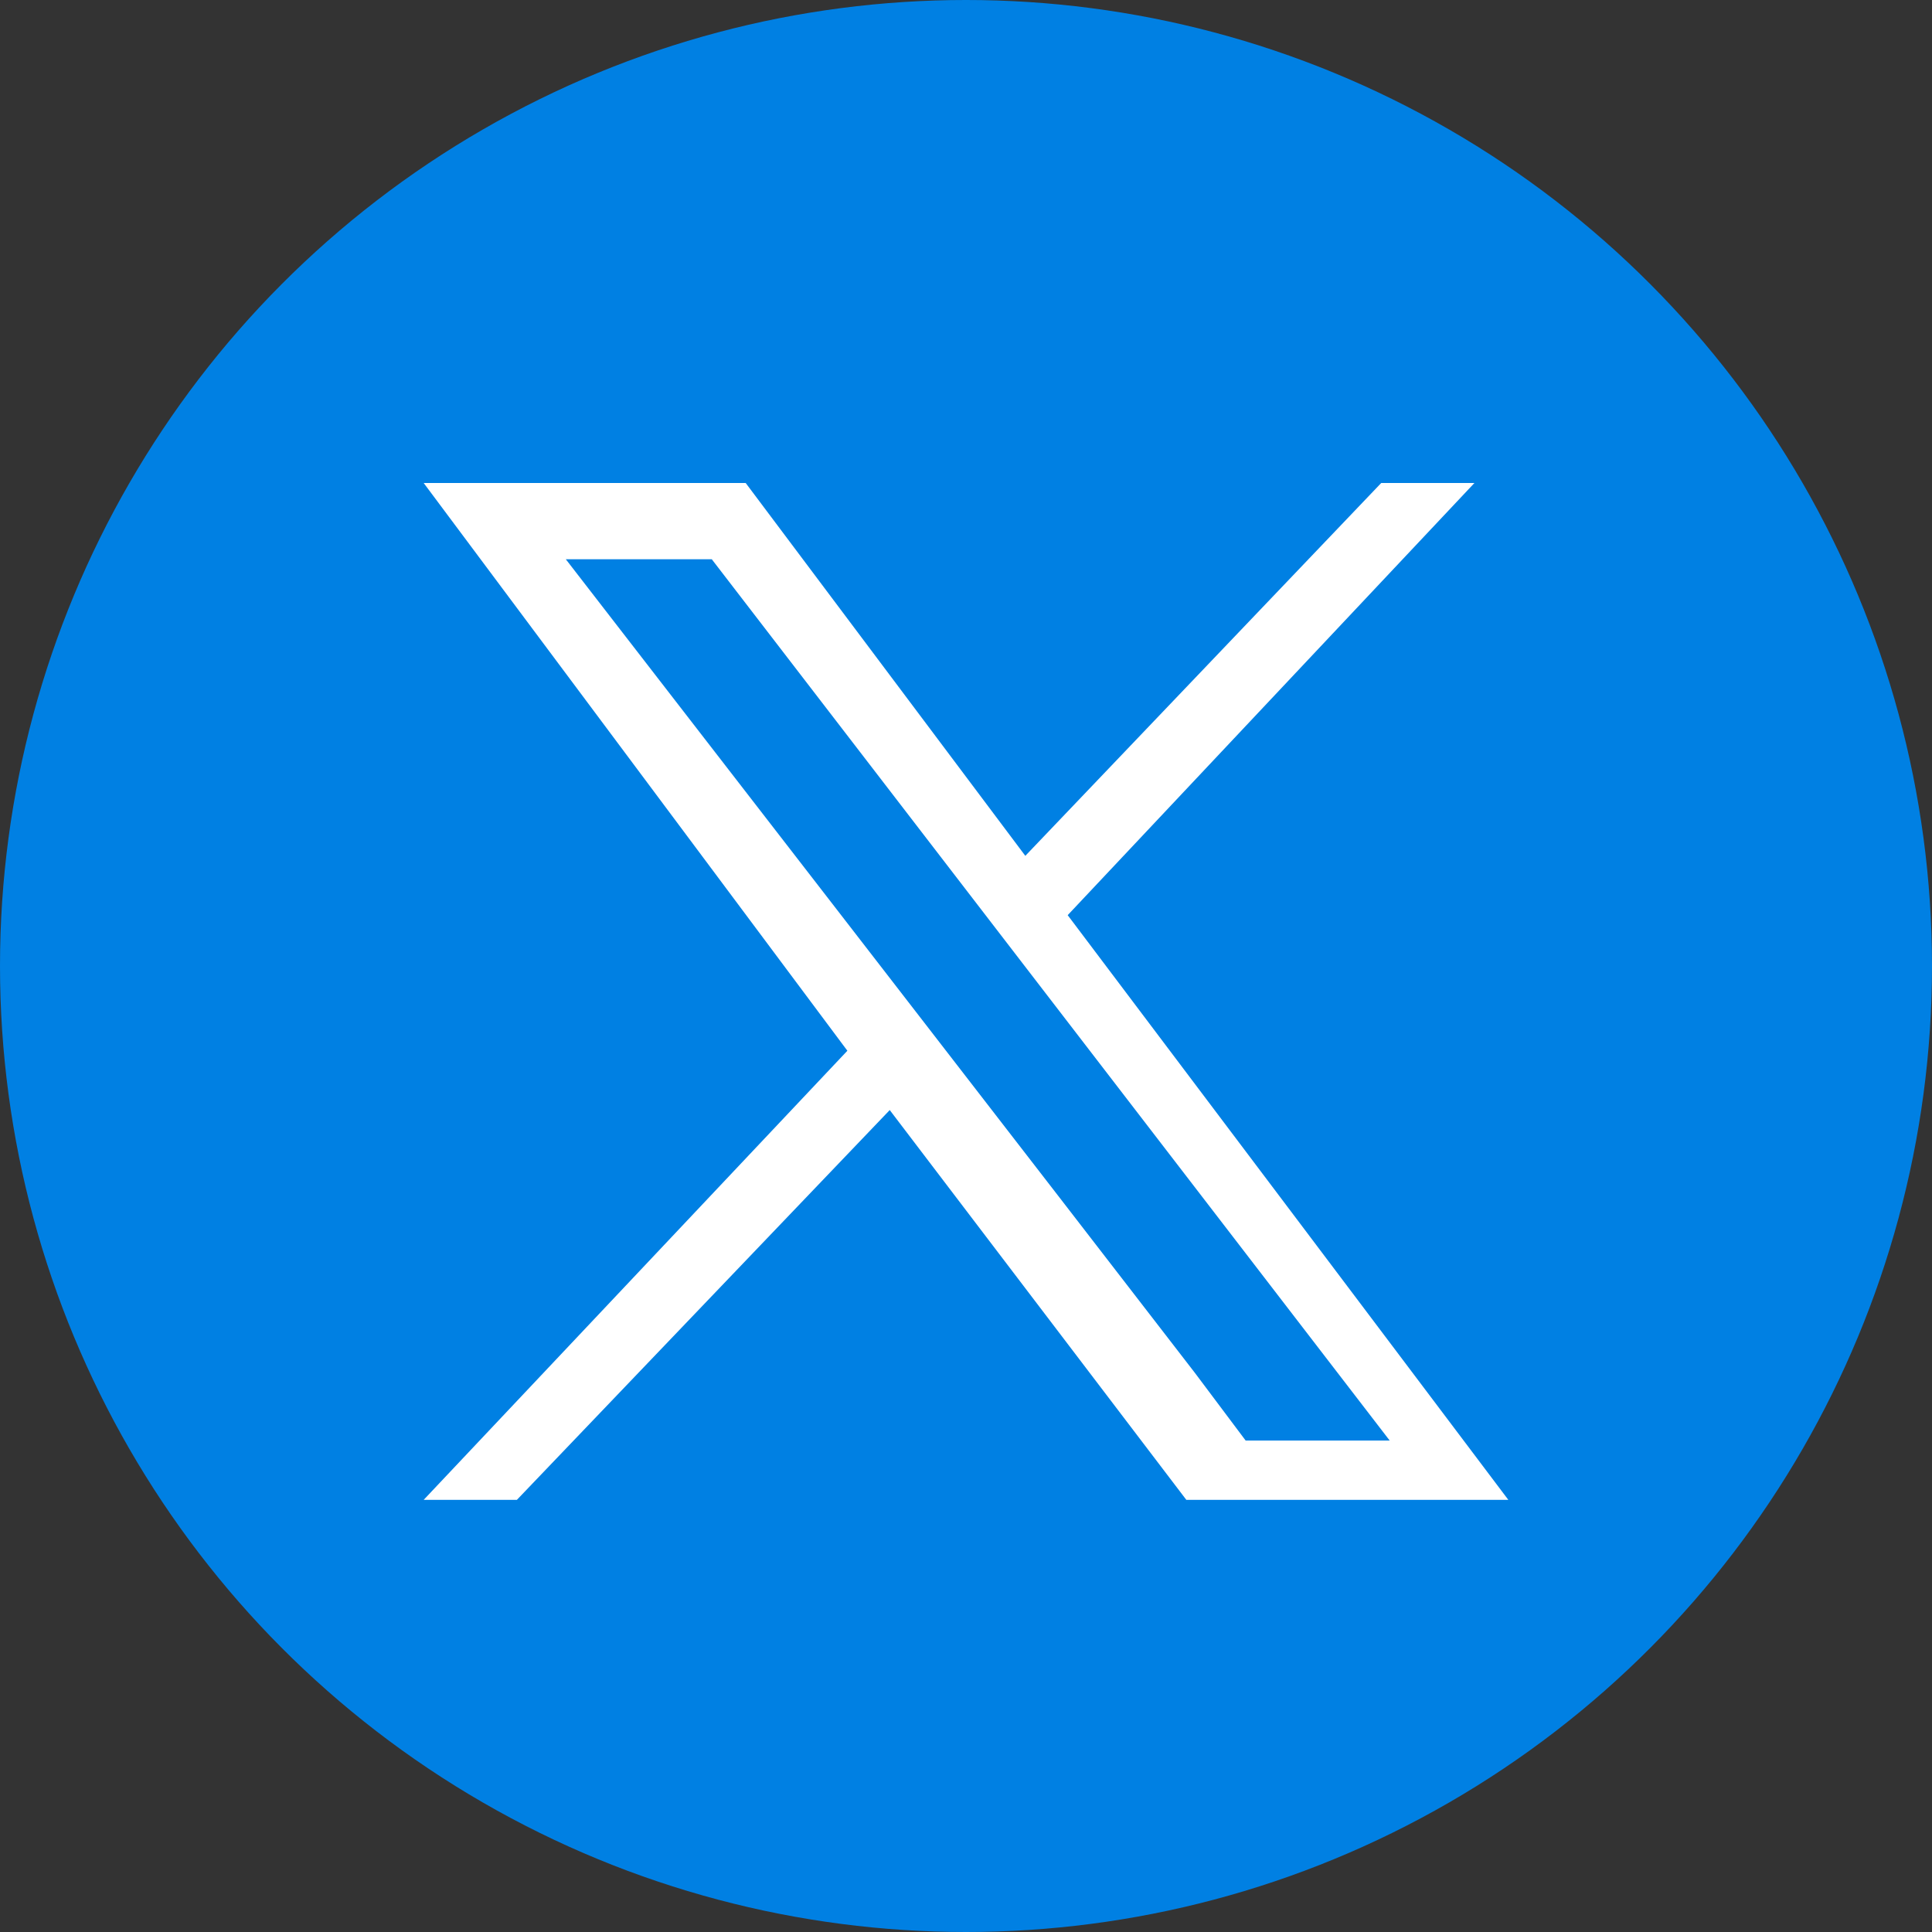
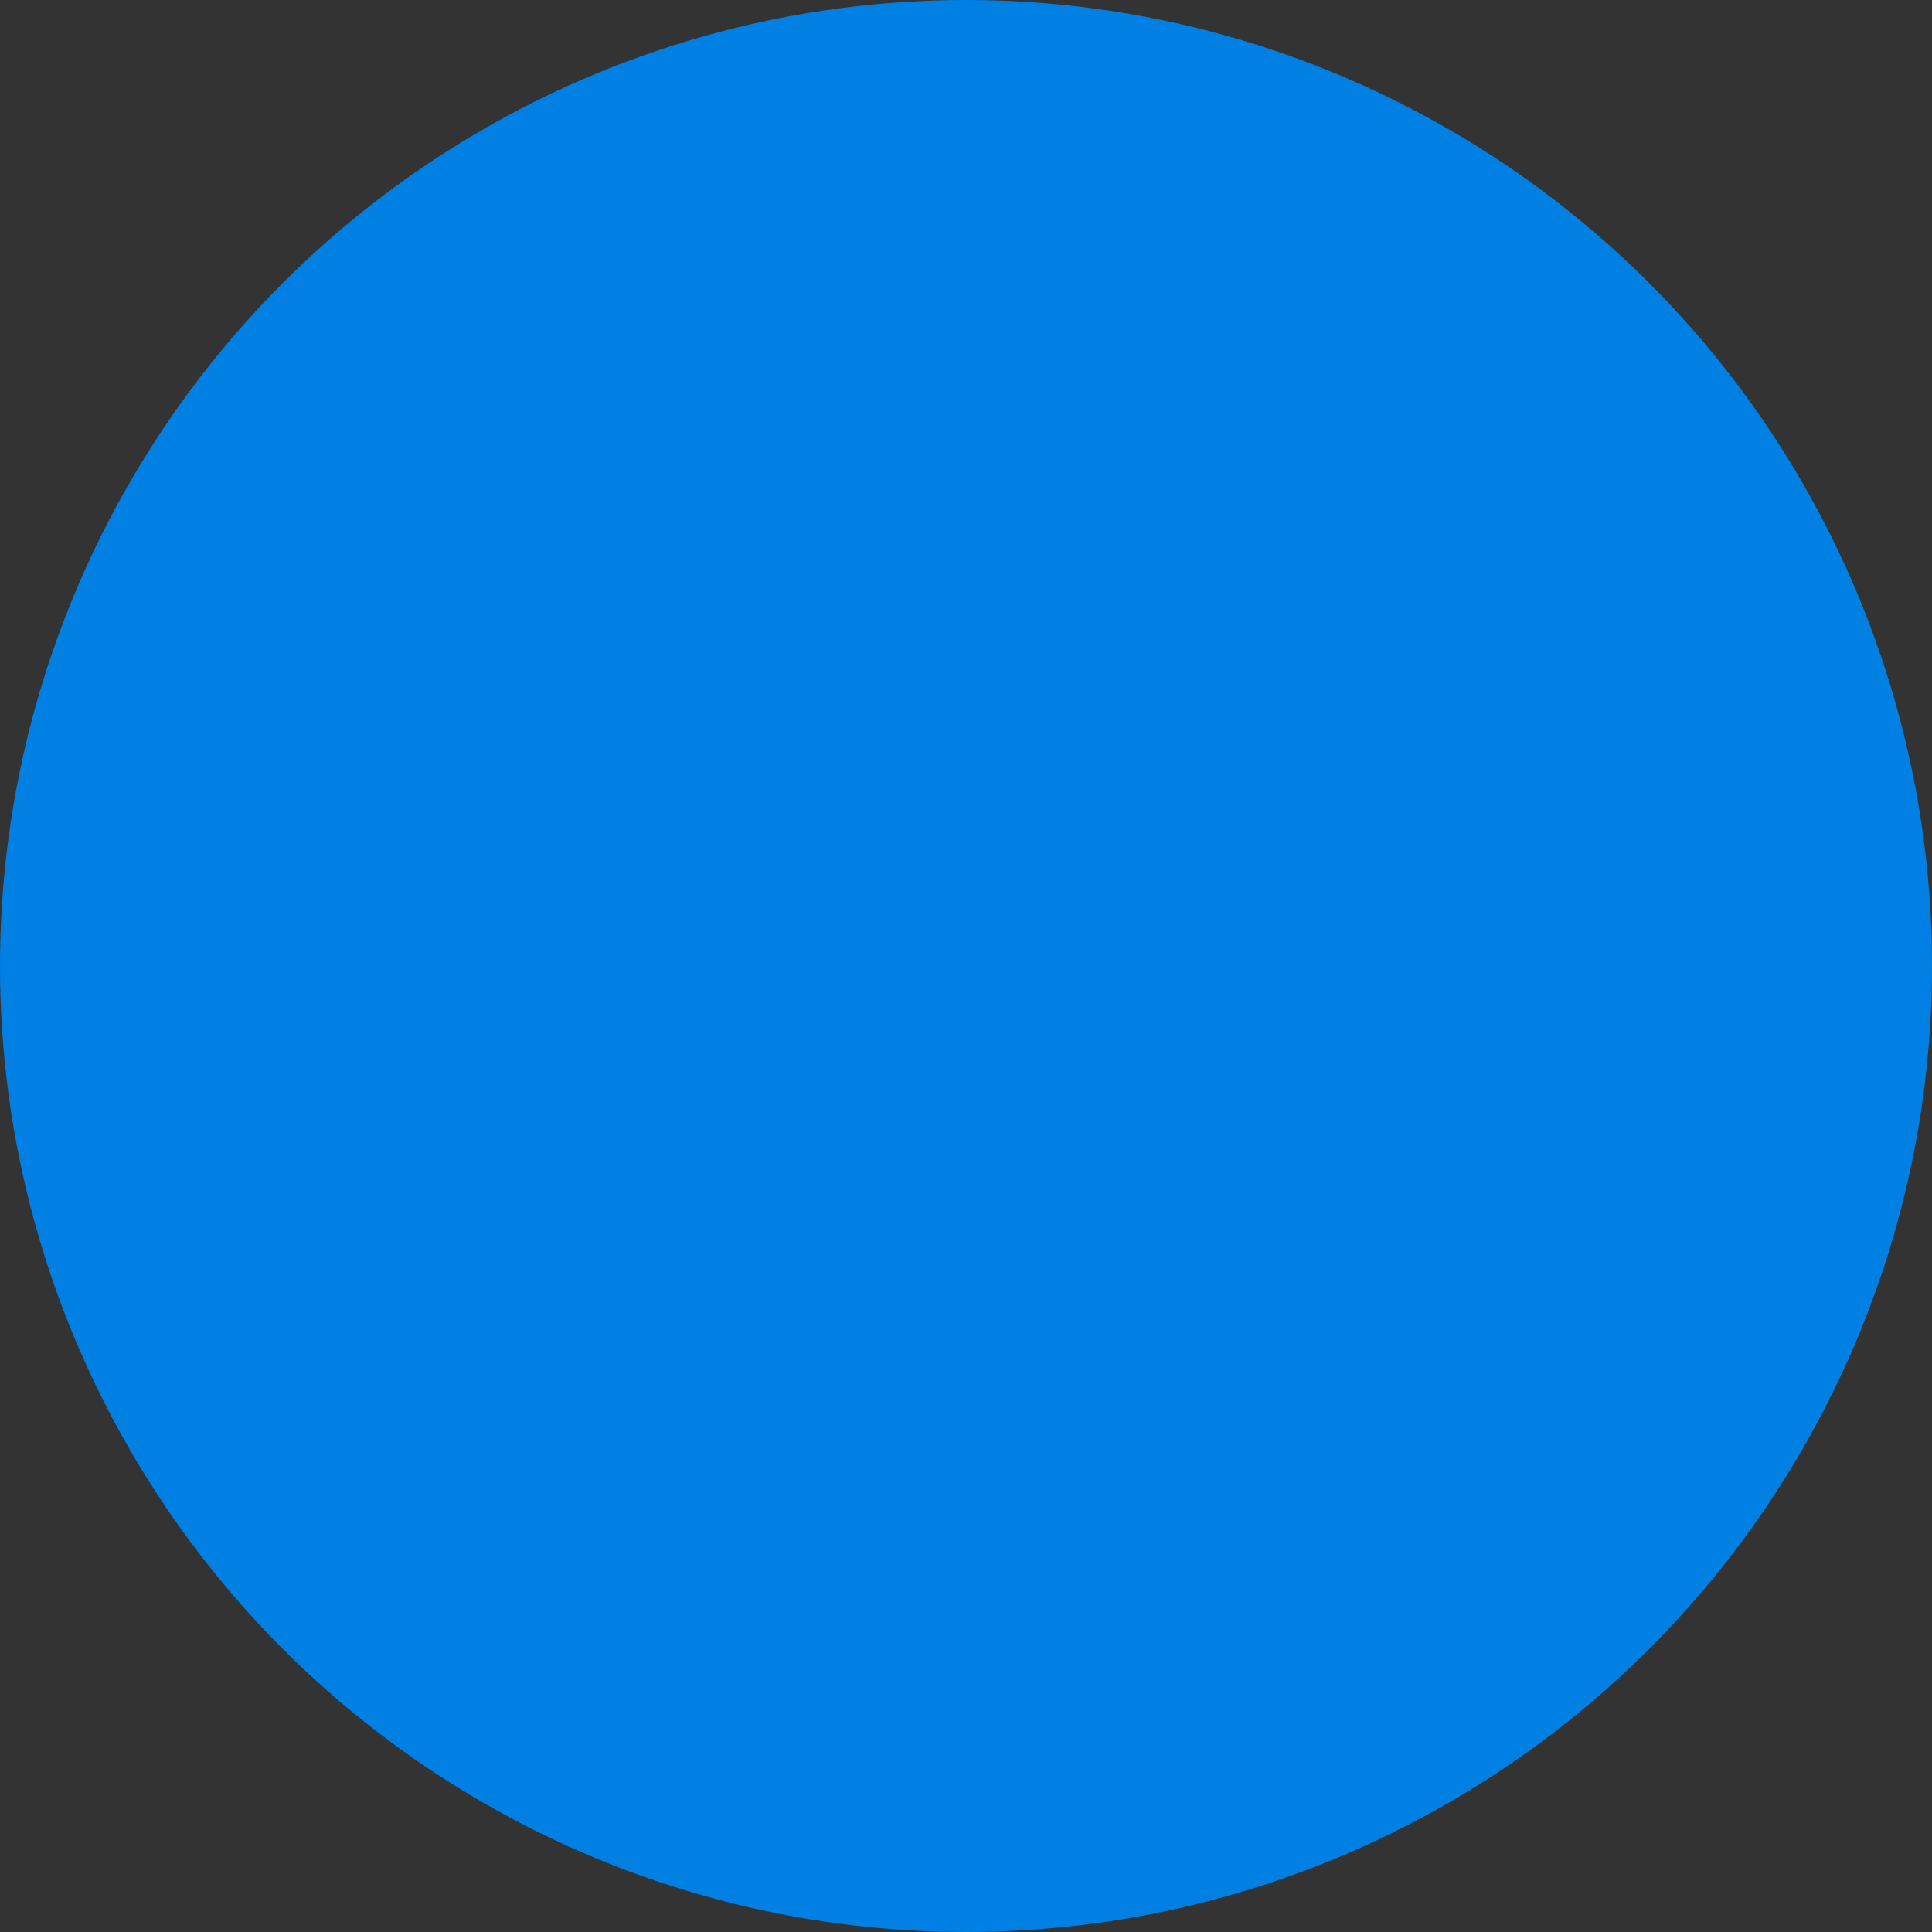
<svg xmlns="http://www.w3.org/2000/svg" id="Capa_2" viewBox="0 0 22.8 22.8">
  <rect x="0" y="0" width="22.8" height="22.8" fill="#333333" stroke="none" />
  <defs>
    <style>.cls-1{fill:#0080e3;}.cls-1,.cls-2{stroke-width:0px;}.cls-2{fill:#fff;}</style>
  </defs>
  <g id="Capa_1-2">
    <circle class="cls-1" cx="11.4" cy="11.4" r="11.4" />
-     <path class="cls-2" d="m6.6,6.5s6.5,8.4,7.5,9.7l.6.8h1.7L8.4,6.6h-1.8v-.1Zm-1.6-.8h3.8l3.3,4.4,4.2-4.4h1.1l-4.8,5.1,5.2,6.9h-3.8l-3.5-4.6-4.4,4.6h-1.1l5-5.3-5-6.7Z" />
  </g>
</svg>